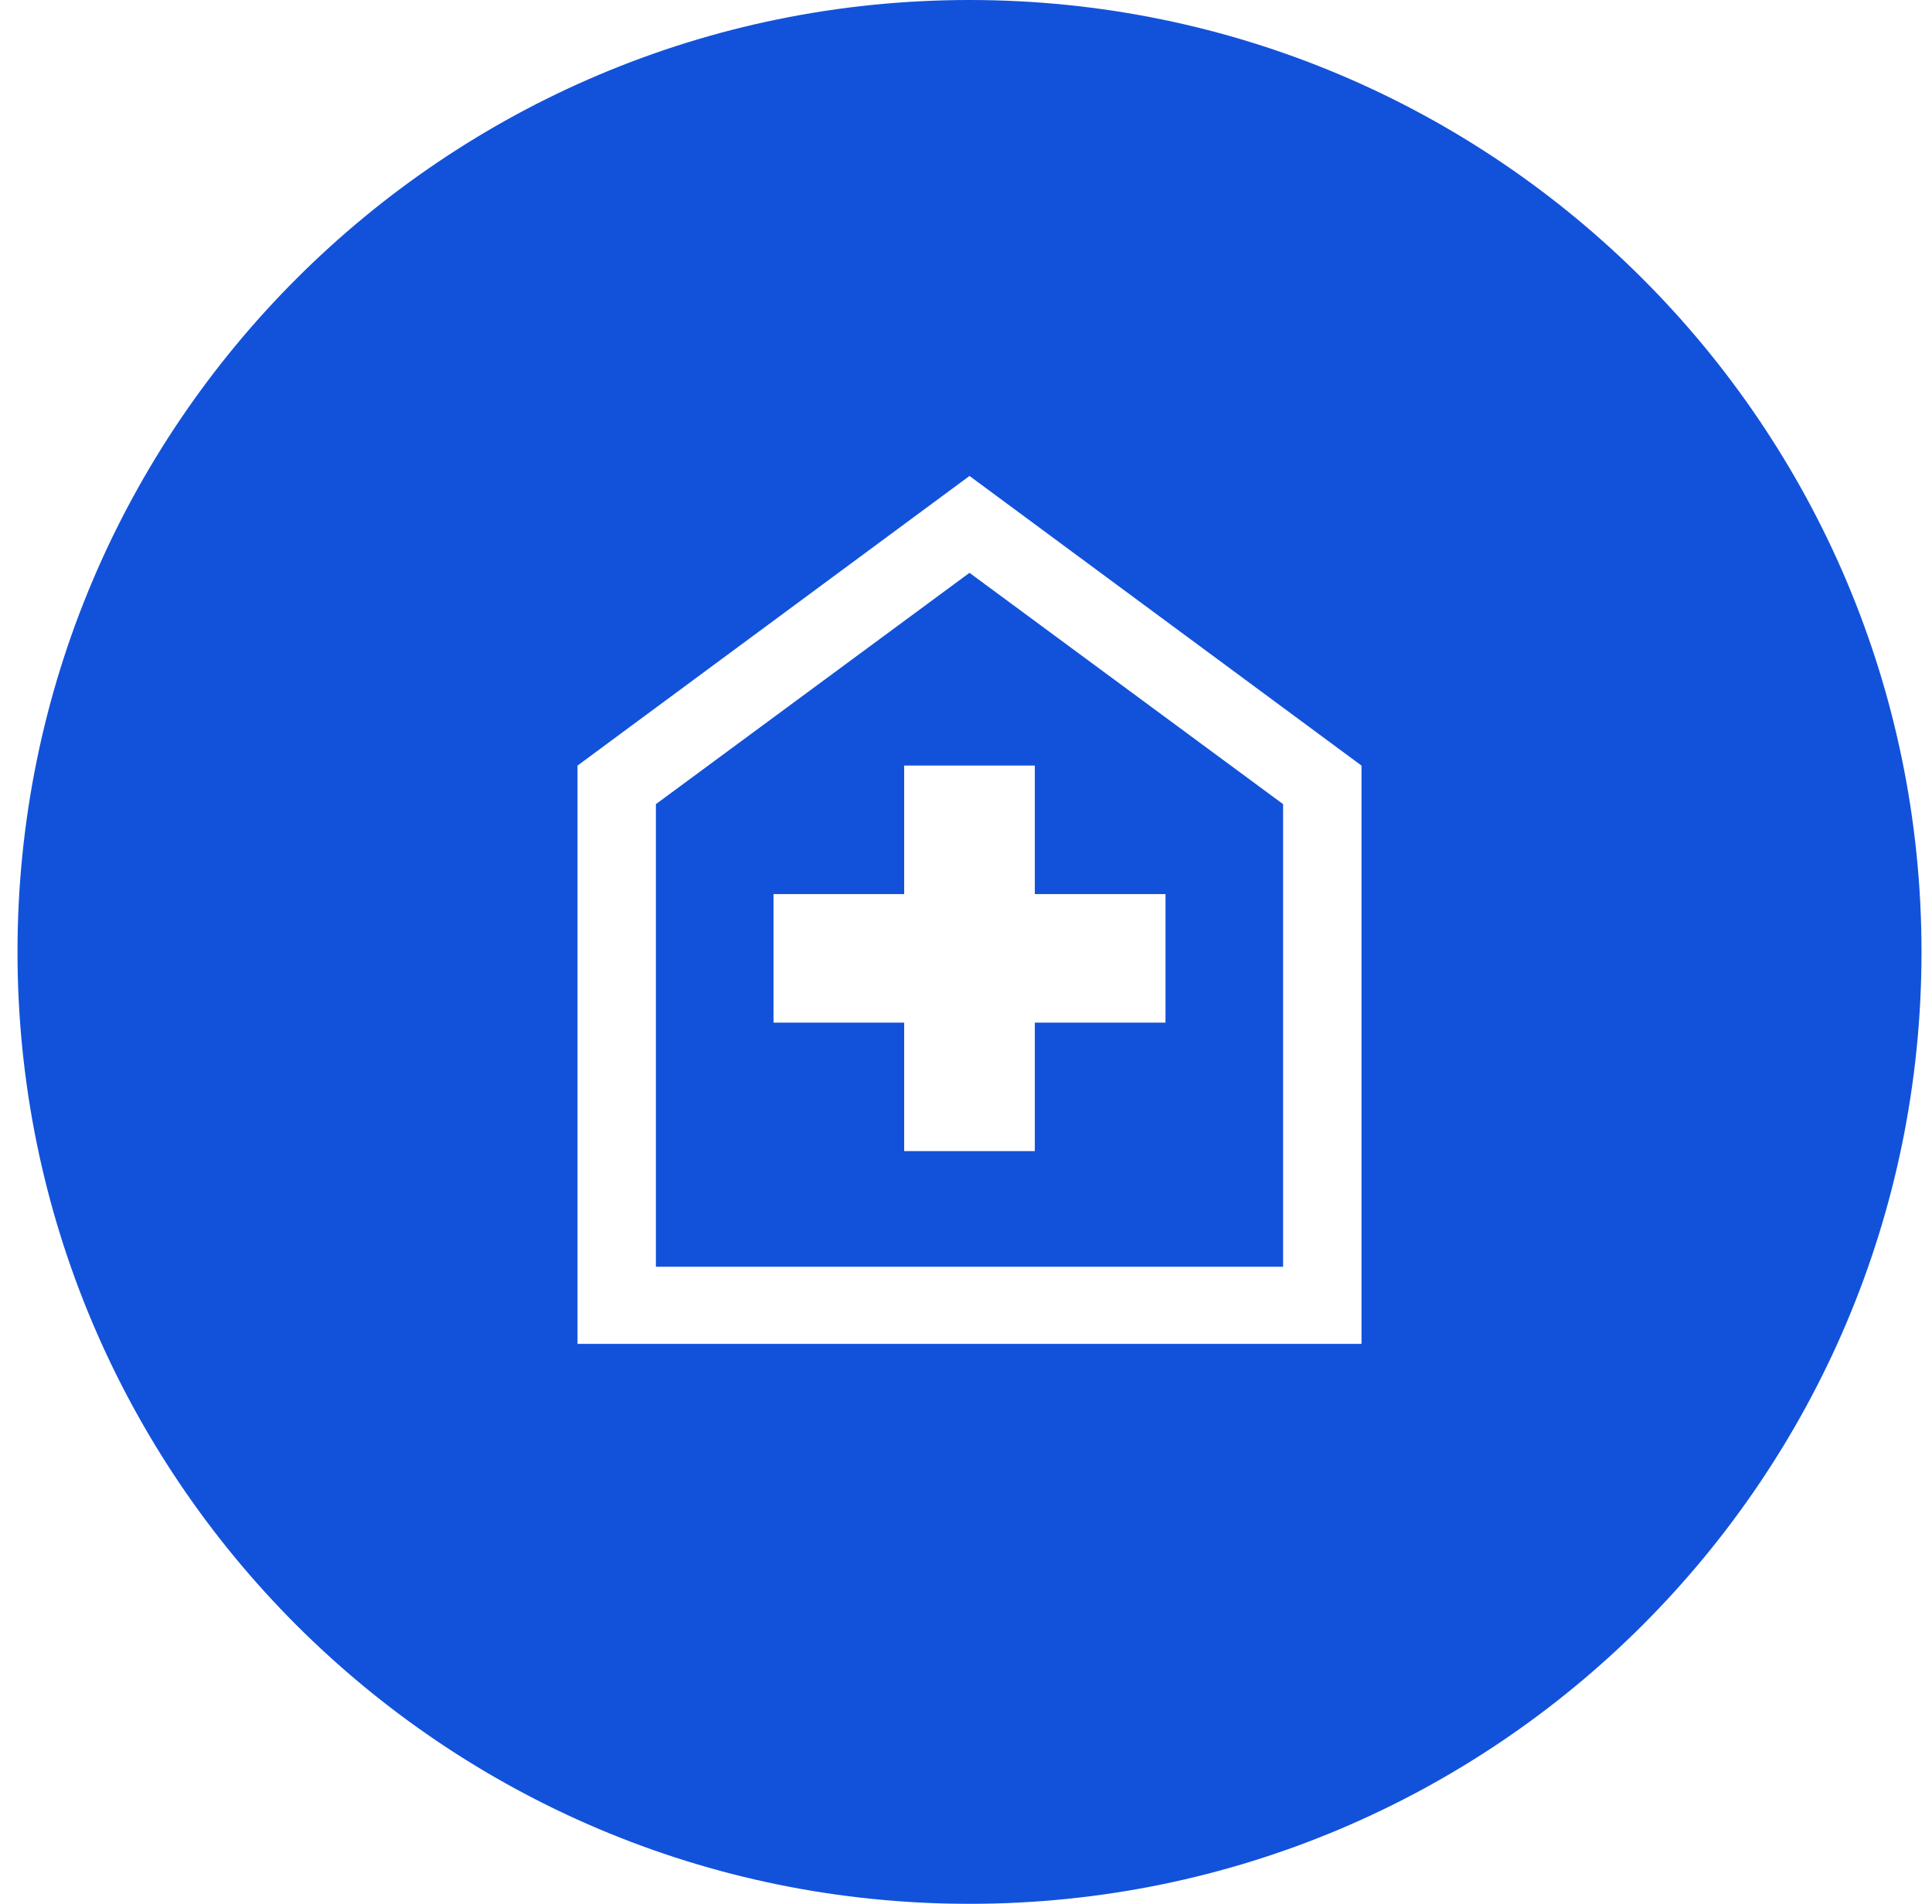
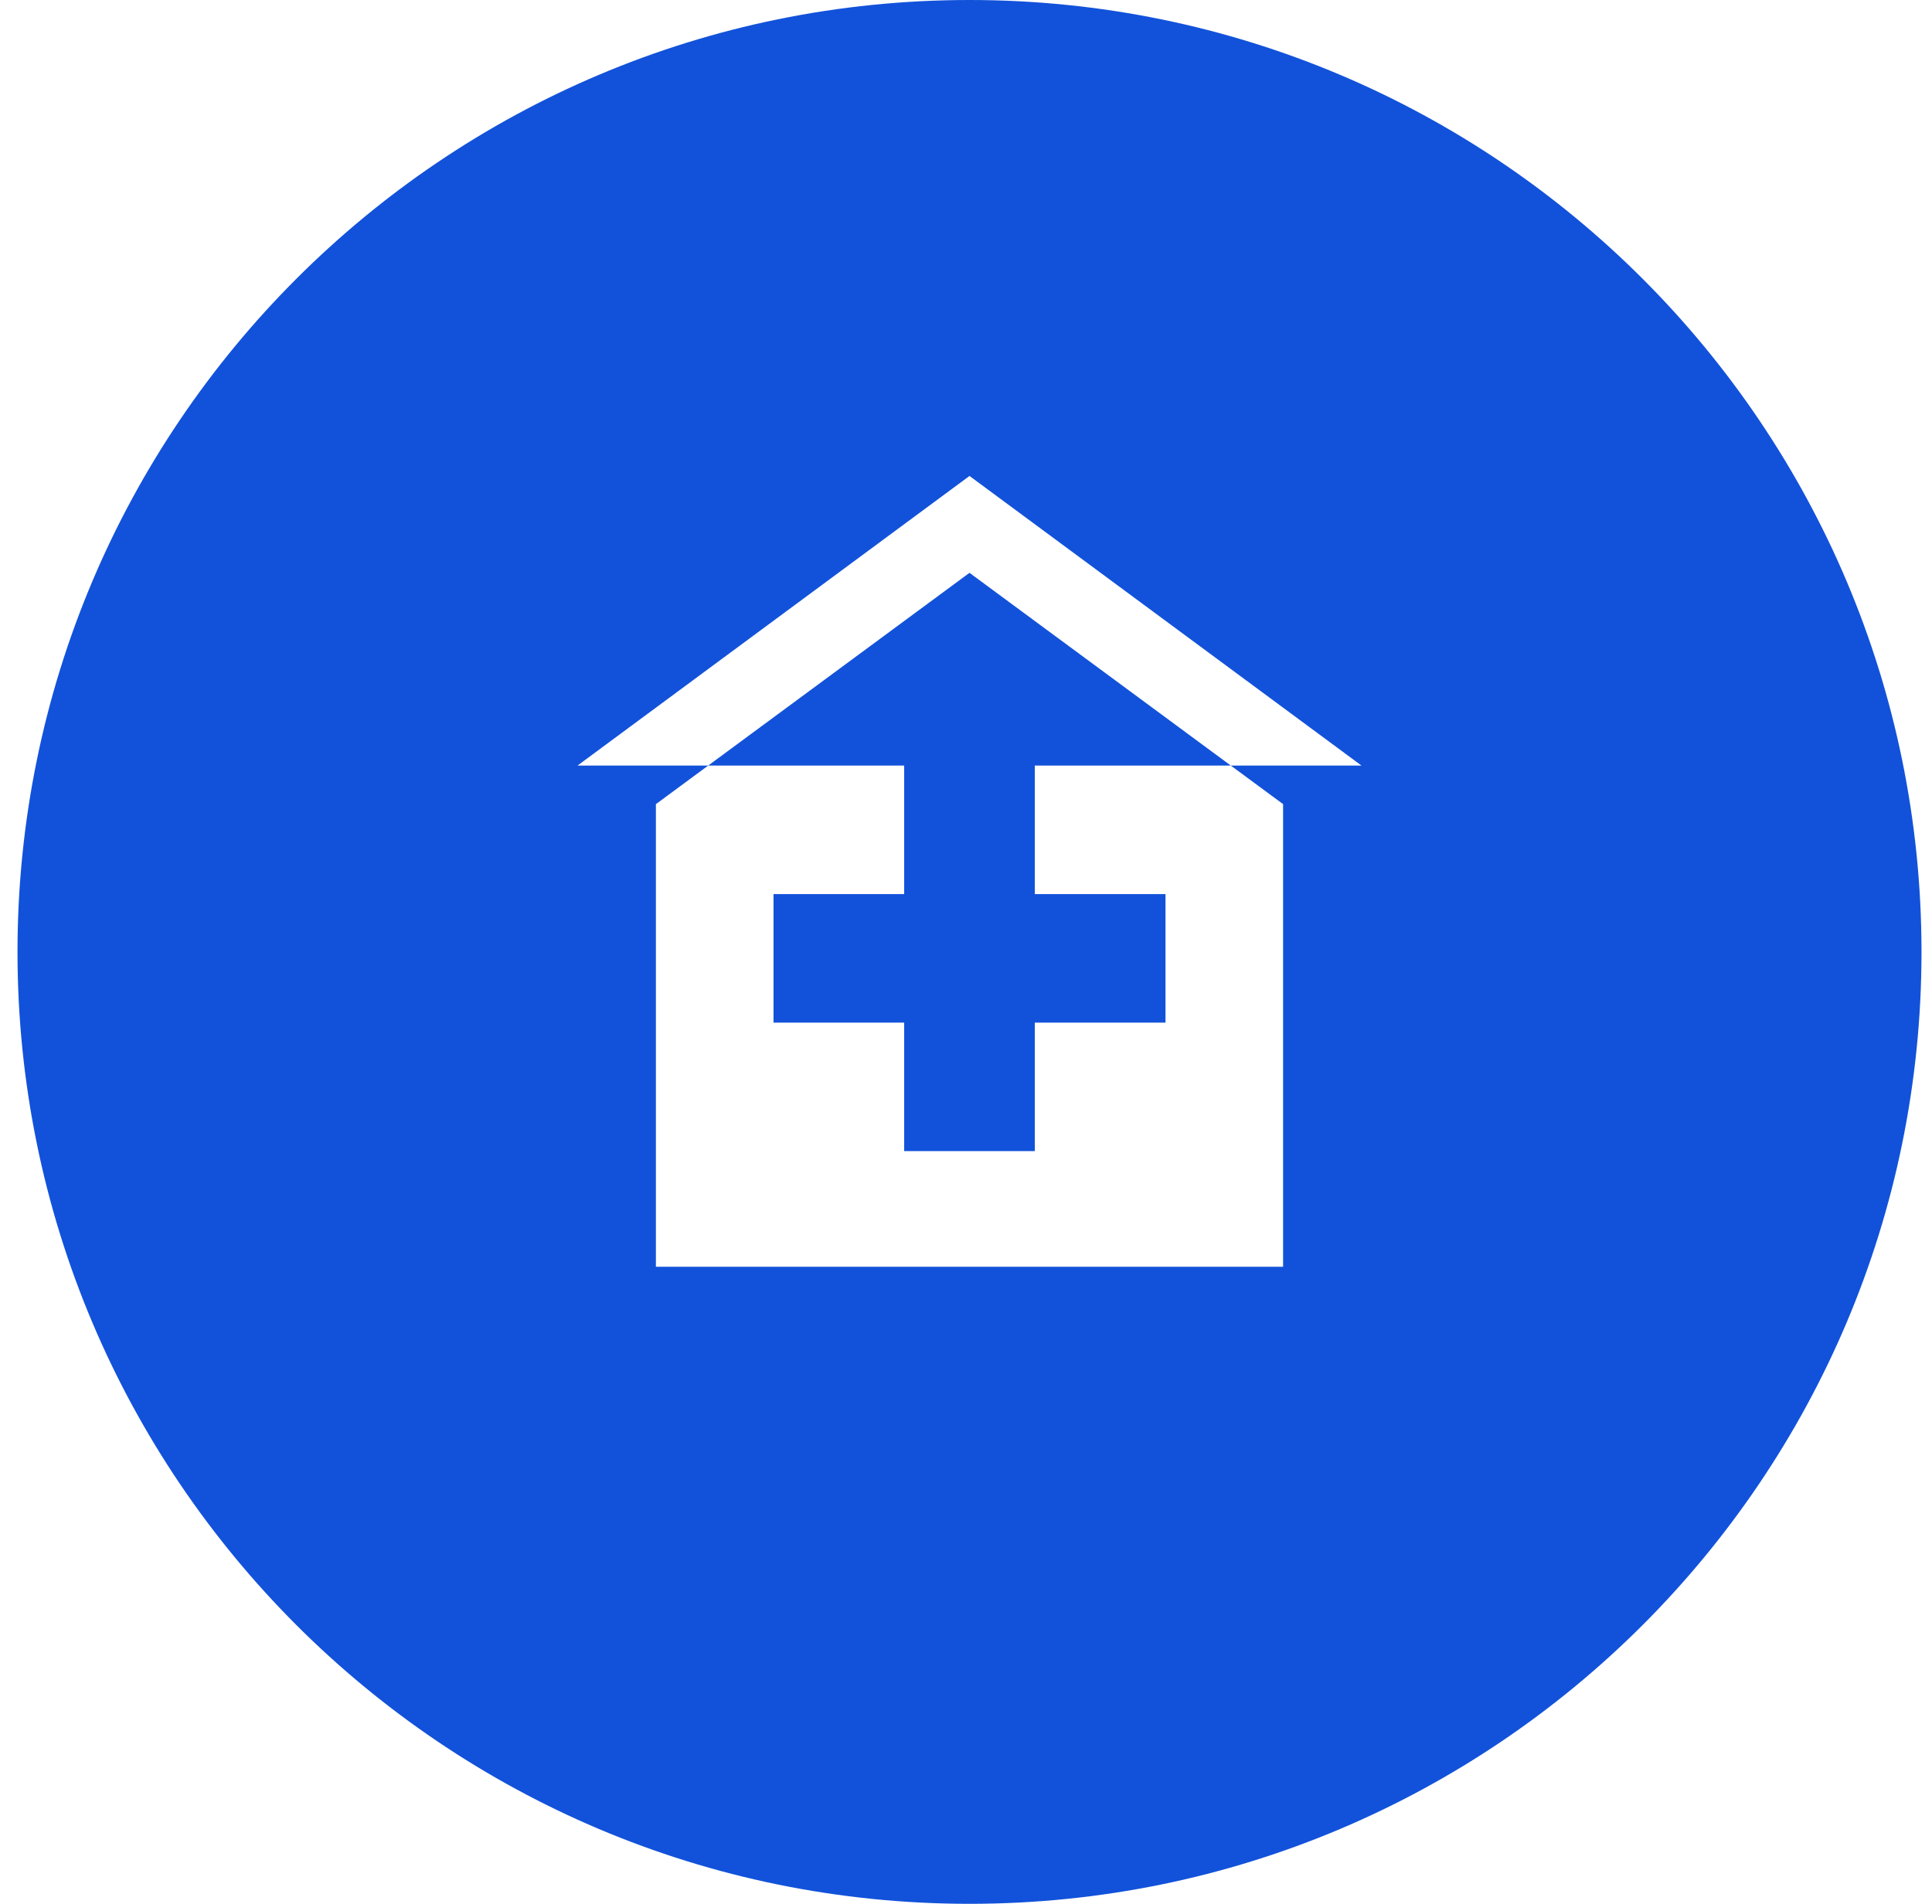
<svg xmlns="http://www.w3.org/2000/svg" width="69" height="68" viewBox="0 0 69 68" fill="none">
-   <path fill-rule="evenodd" clip-rule="evenodd" d="M34.625 68C53.403 68 68.625 52.778 68.625 34C68.625 15.222 53.403 0 34.625 0C15.847 0 0.625 15.222 0.625 34C0.625 52.778 15.847 68 34.625 68ZM36.958 36.525V41.115H32.292V36.525H27.625V31.935H32.292V27.345H36.958V31.935H41.625V36.525H36.958ZM20.625 27.345V48H48.625V27.345L34.625 17L20.625 27.345ZM45.825 45.246H23.425V28.722L34.625 20.46L45.825 28.722V45.246Z" fill="#1252DA" />
+   <path fill-rule="evenodd" clip-rule="evenodd" d="M34.625 68C53.403 68 68.625 52.778 68.625 34C68.625 15.222 53.403 0 34.625 0C15.847 0 0.625 15.222 0.625 34C0.625 52.778 15.847 68 34.625 68ZM36.958 36.525V41.115H32.292V36.525H27.625V31.935H32.292V27.345H36.958V31.935H41.625V36.525H36.958ZM20.625 27.345H48.625V27.345L34.625 17L20.625 27.345ZM45.825 45.246H23.425V28.722L34.625 20.46L45.825 28.722V45.246Z" fill="#1252DA" />
</svg>